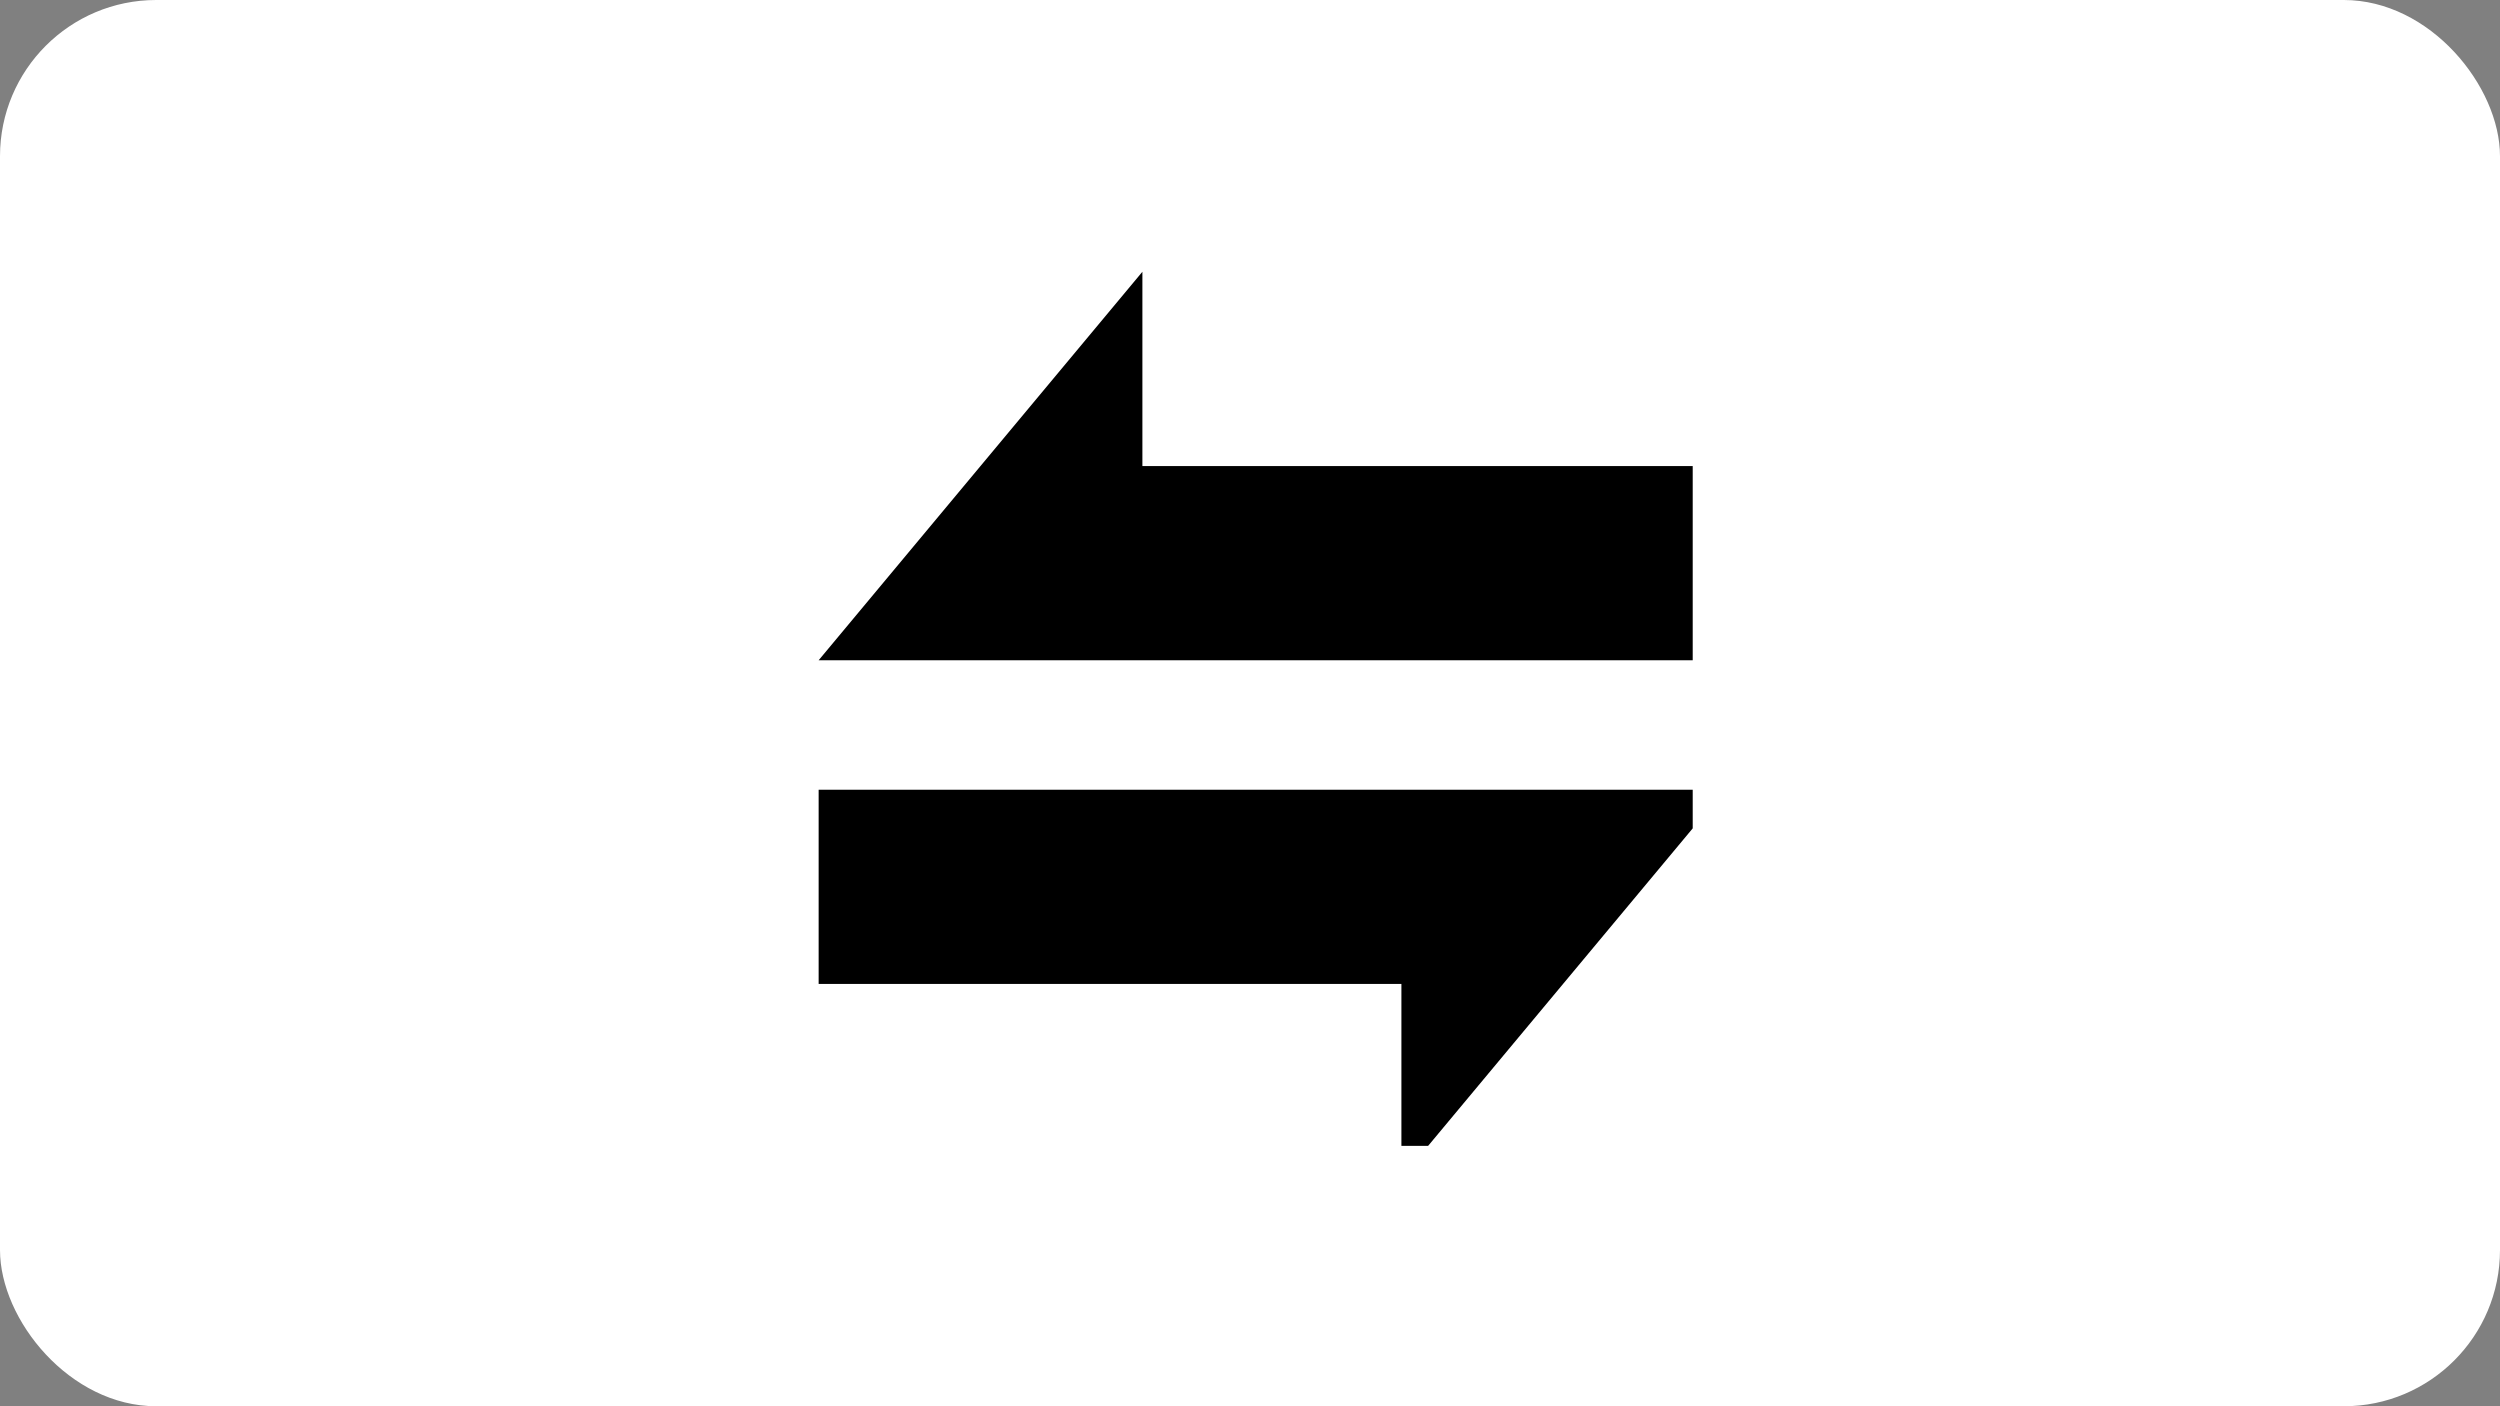
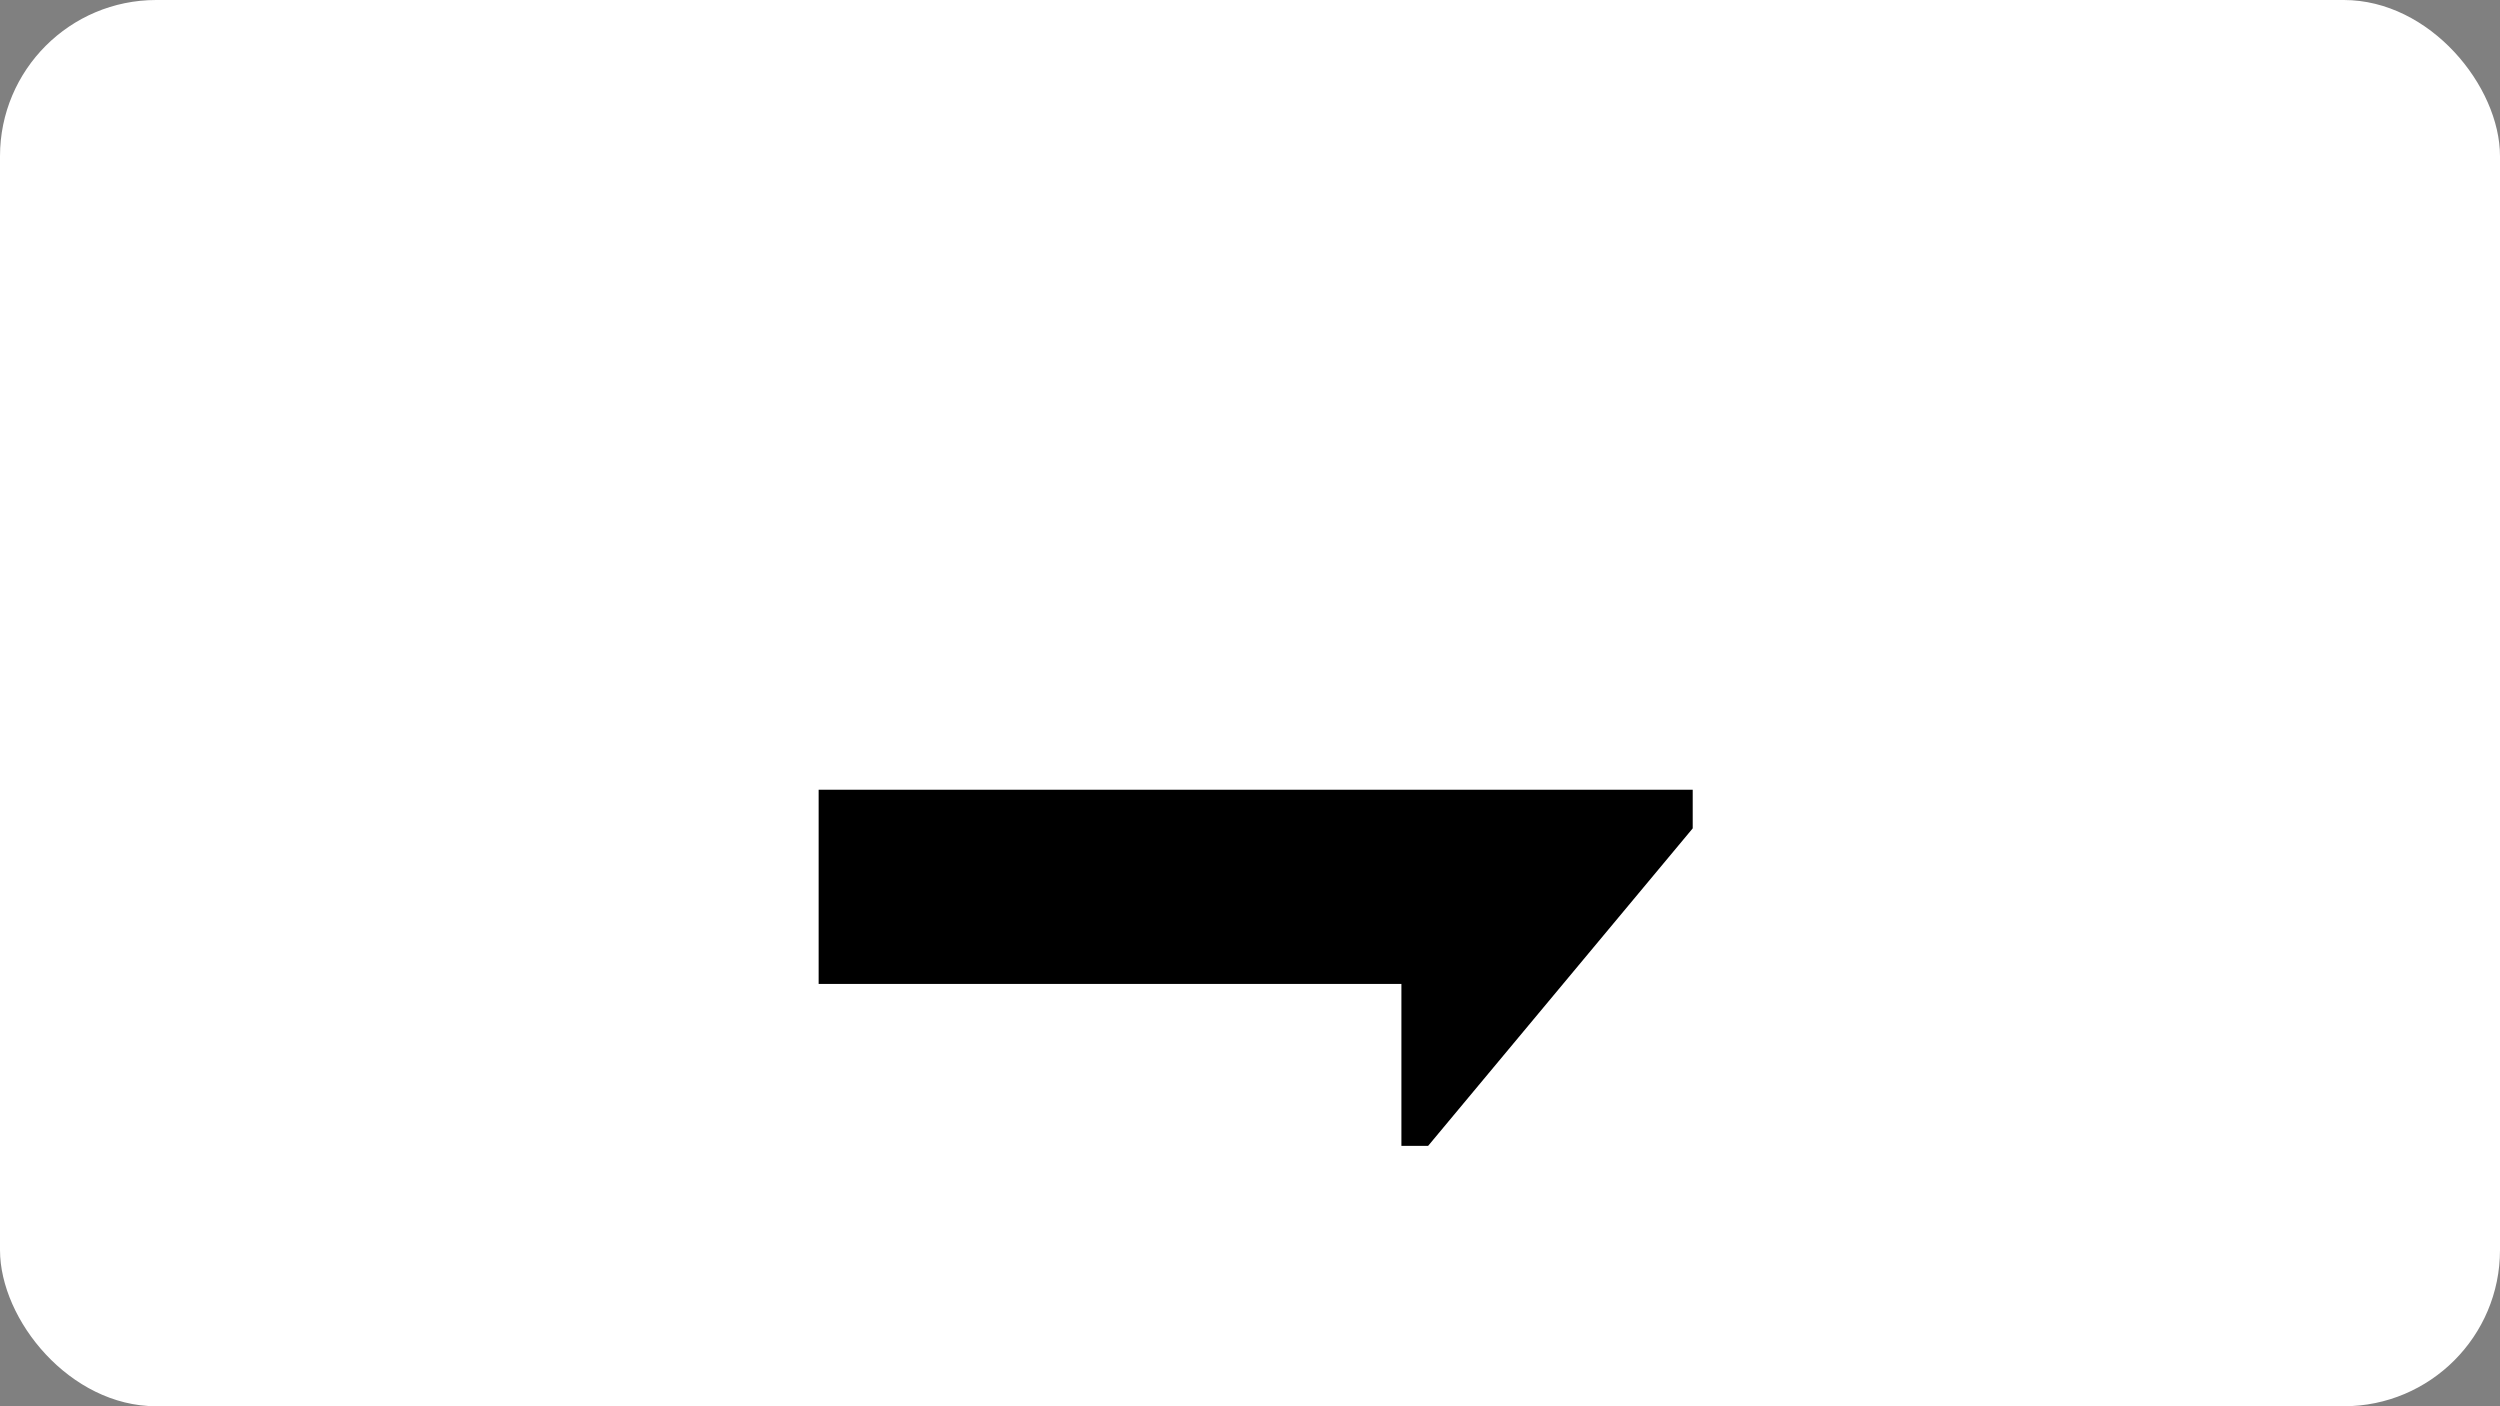
<svg xmlns="http://www.w3.org/2000/svg" width="48" height="27" viewBox="0 0 48 27">
  <rect x="0" y="0" width="48" height="27" fill="#808080" stroke="none" />
  <defs>
    <clipPath id="clip-path">
      <rect id="Rectángulo_762" data-name="Rectángulo 762" width="17" height="17" transform="translate(0 0)" fill="none" />
    </clipPath>
  </defs>
  <g id="Grupo_474" data-name="Grupo 474" transform="translate(-1446.5 -7146)">
    <rect id="Rectángulo_736" data-name="Rectángulo 736" width="48" height="27" rx="3" transform="translate(1446.5 7146)" fill="#fff" />
    <g id="Grupo_473" data-name="Grupo 473" transform="translate(1462.371 7151.371)">
      <g id="Grupo_472" data-name="Grupo 472" transform="translate(-0.371 -0.371)" clip-path="url(#clip-path)">
        <path id="Trazado_7773" data-name="Trazado 7773" d="M11.189,135.459v-3.73H0V128H17.4c-2.076,2.486-4.14,4.973-6.216,7.459" transform="translate(0.218 -117.837)" />
-         <path id="Trazado_7774" data-name="Trazado 7774" d="M17.4,7.459H0C2.076,4.973,4.14,2.486,6.216,0V3.73H17.4Z" transform="translate(0.218 0.218)" />
      </g>
    </g>
  </g>
</svg>